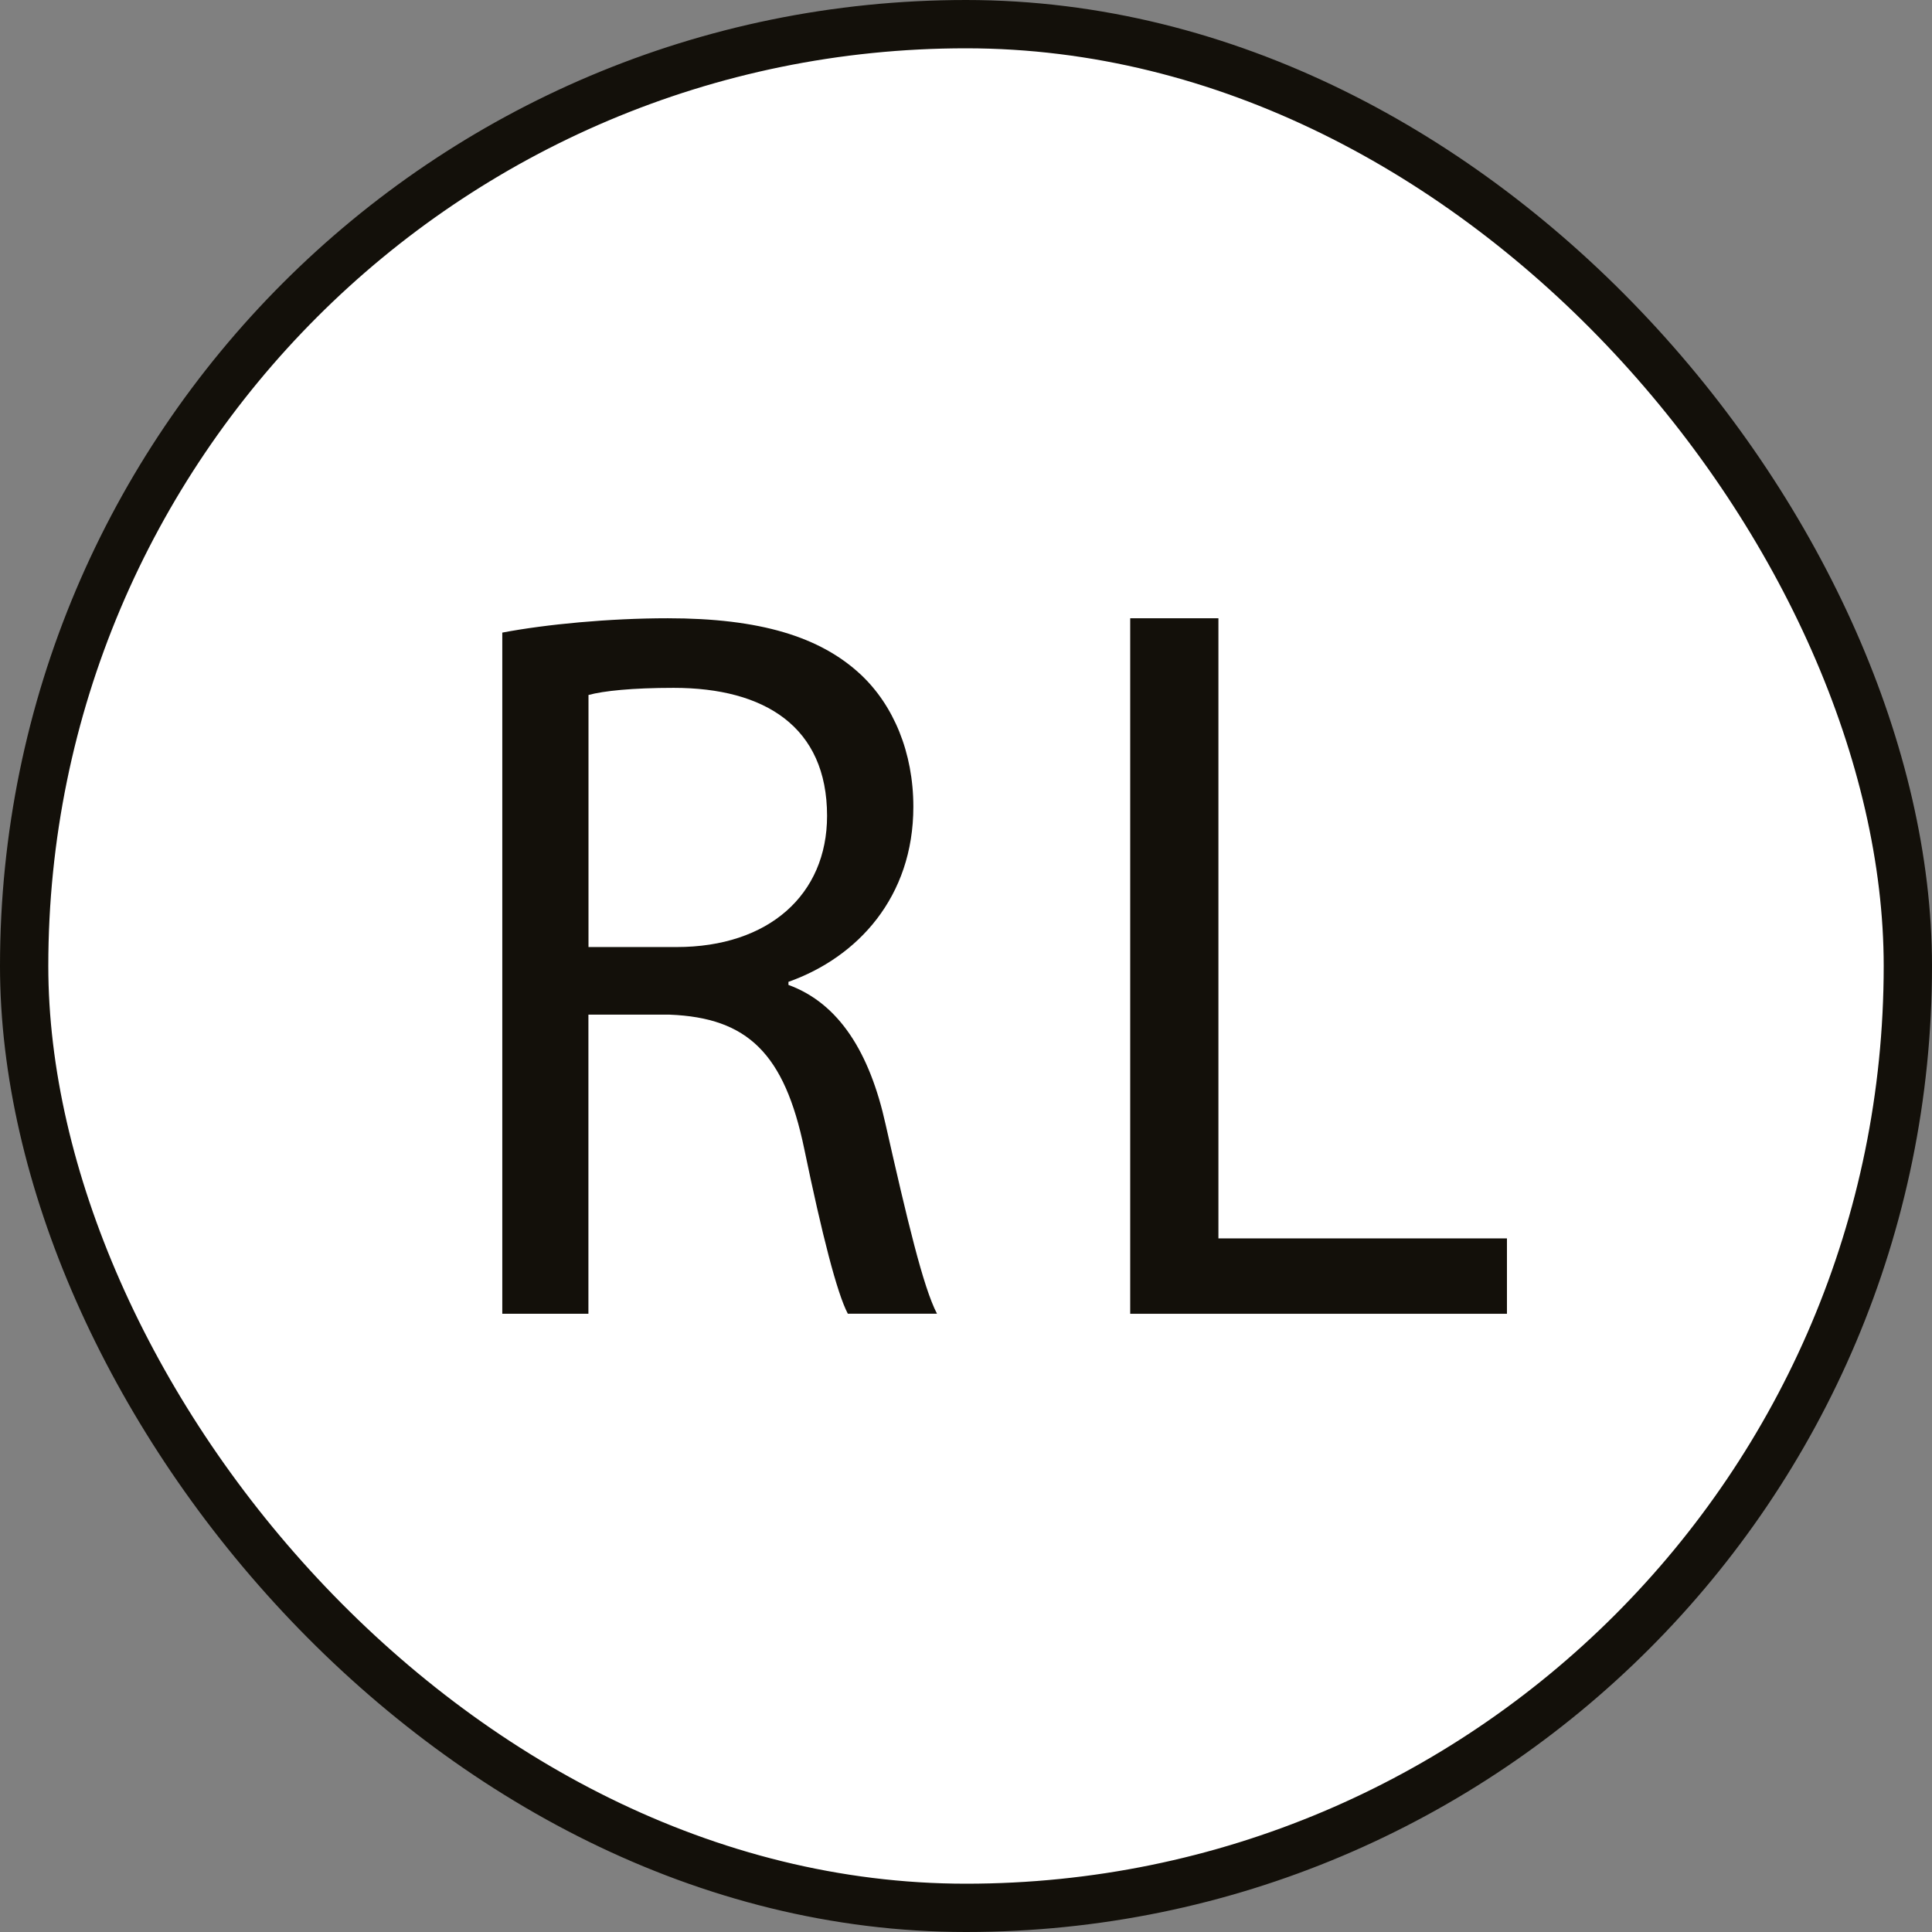
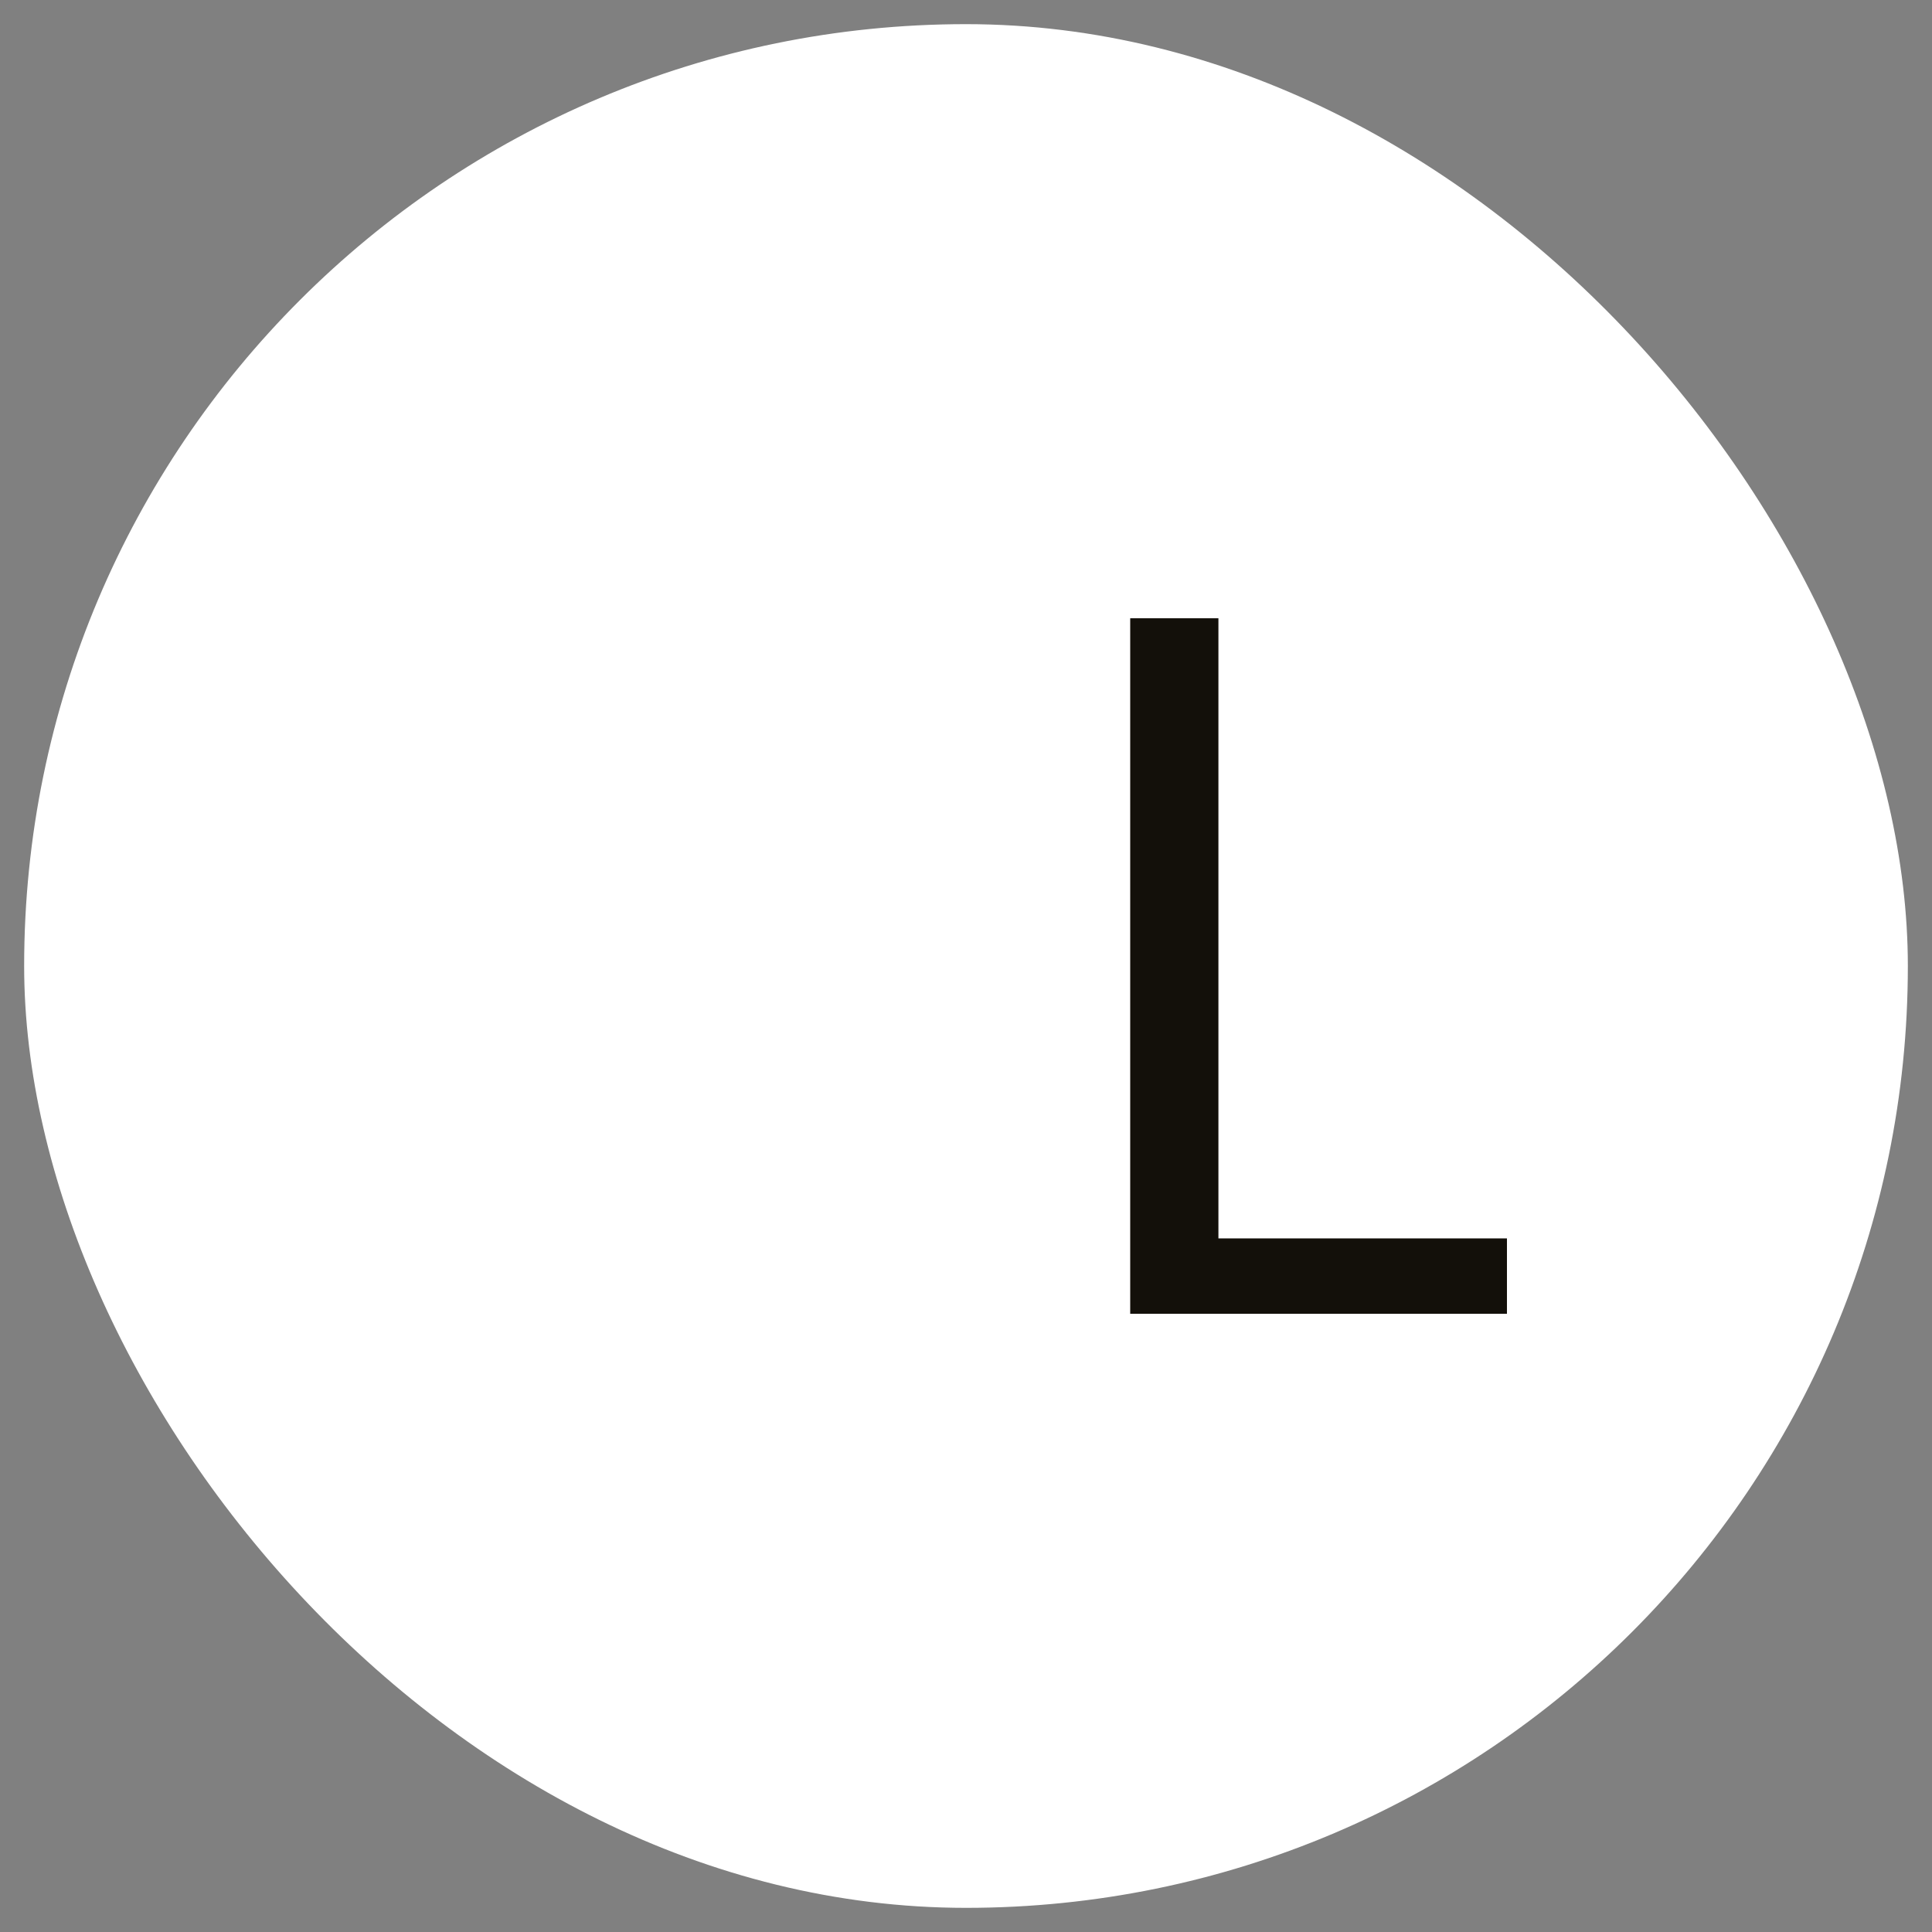
<svg xmlns="http://www.w3.org/2000/svg" width="180" height="180" viewBox="0 0 180 180" fill="none">
  <rect x="0" y="0" width="180" height="180" fill="#808080" stroke="none" />
  <rect x="2.25" y="2.25" width="175.5" height="175.5" rx="87.75" fill="white" />
-   <rect x="2.25" y="2.25" width="175.5" height="175.5" rx="87.75" stroke="#13100A" stroke-width="4.5" />
-   <path d="M46.804 58.937C50.865 58.165 56.769 57.602 62.21 57.602C70.786 57.602 76.414 59.315 80.198 62.851C83.244 65.707 85.095 70.1 85.095 75.164C85.095 83.556 79.922 89.183 73.458 91.476V91.762C78.168 93.484 81.027 98.061 82.505 104.739C84.535 113.709 86.005 119.916 87.297 122.394H78.989C77.982 120.487 76.593 115.045 74.929 107.032C73.085 98.162 69.667 94.819 62.389 94.533H54.821V122.402H46.797V58.937H46.804ZM54.828 88.234H63.039C71.615 88.234 77.056 83.355 77.056 76.013C77.056 67.715 71.249 64.086 62.763 64.086C58.881 64.086 56.209 64.372 54.828 64.75V88.234Z" fill="#13100A" />
  <path d="M105.299 57.602H113.517V115.379H140.399V122.402H105.299V57.602Z" fill="#13100A" />
</svg>